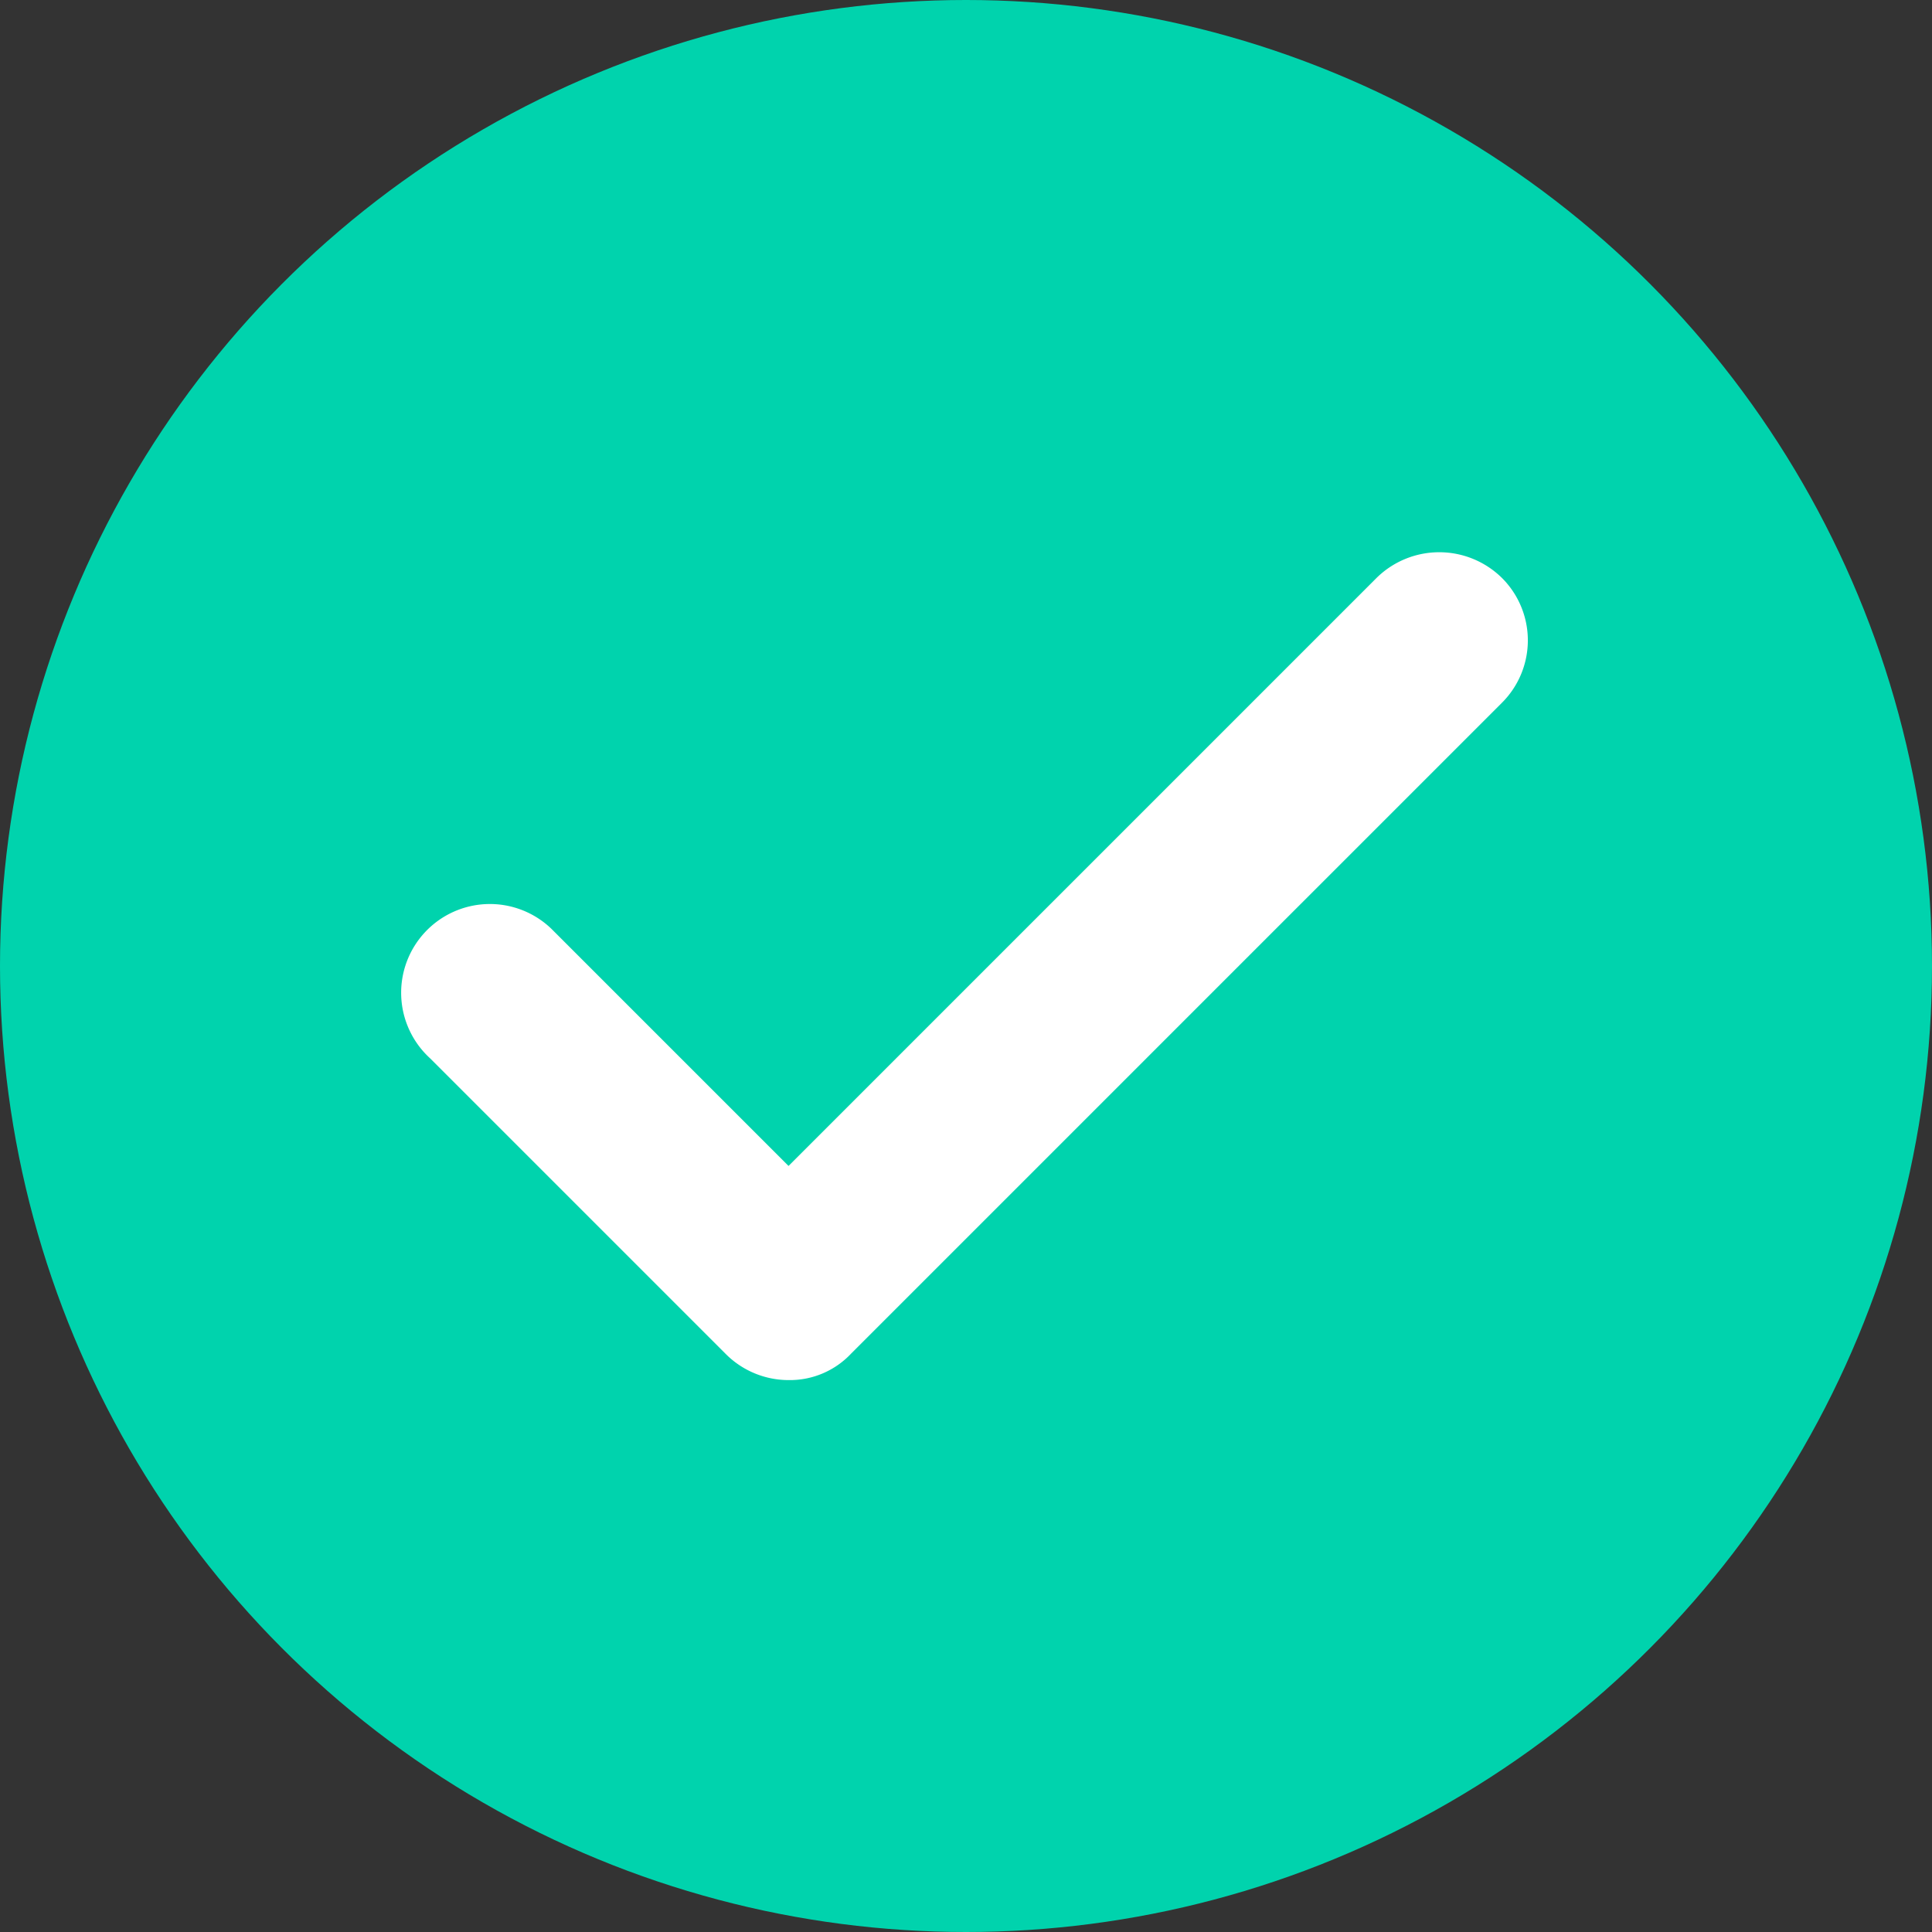
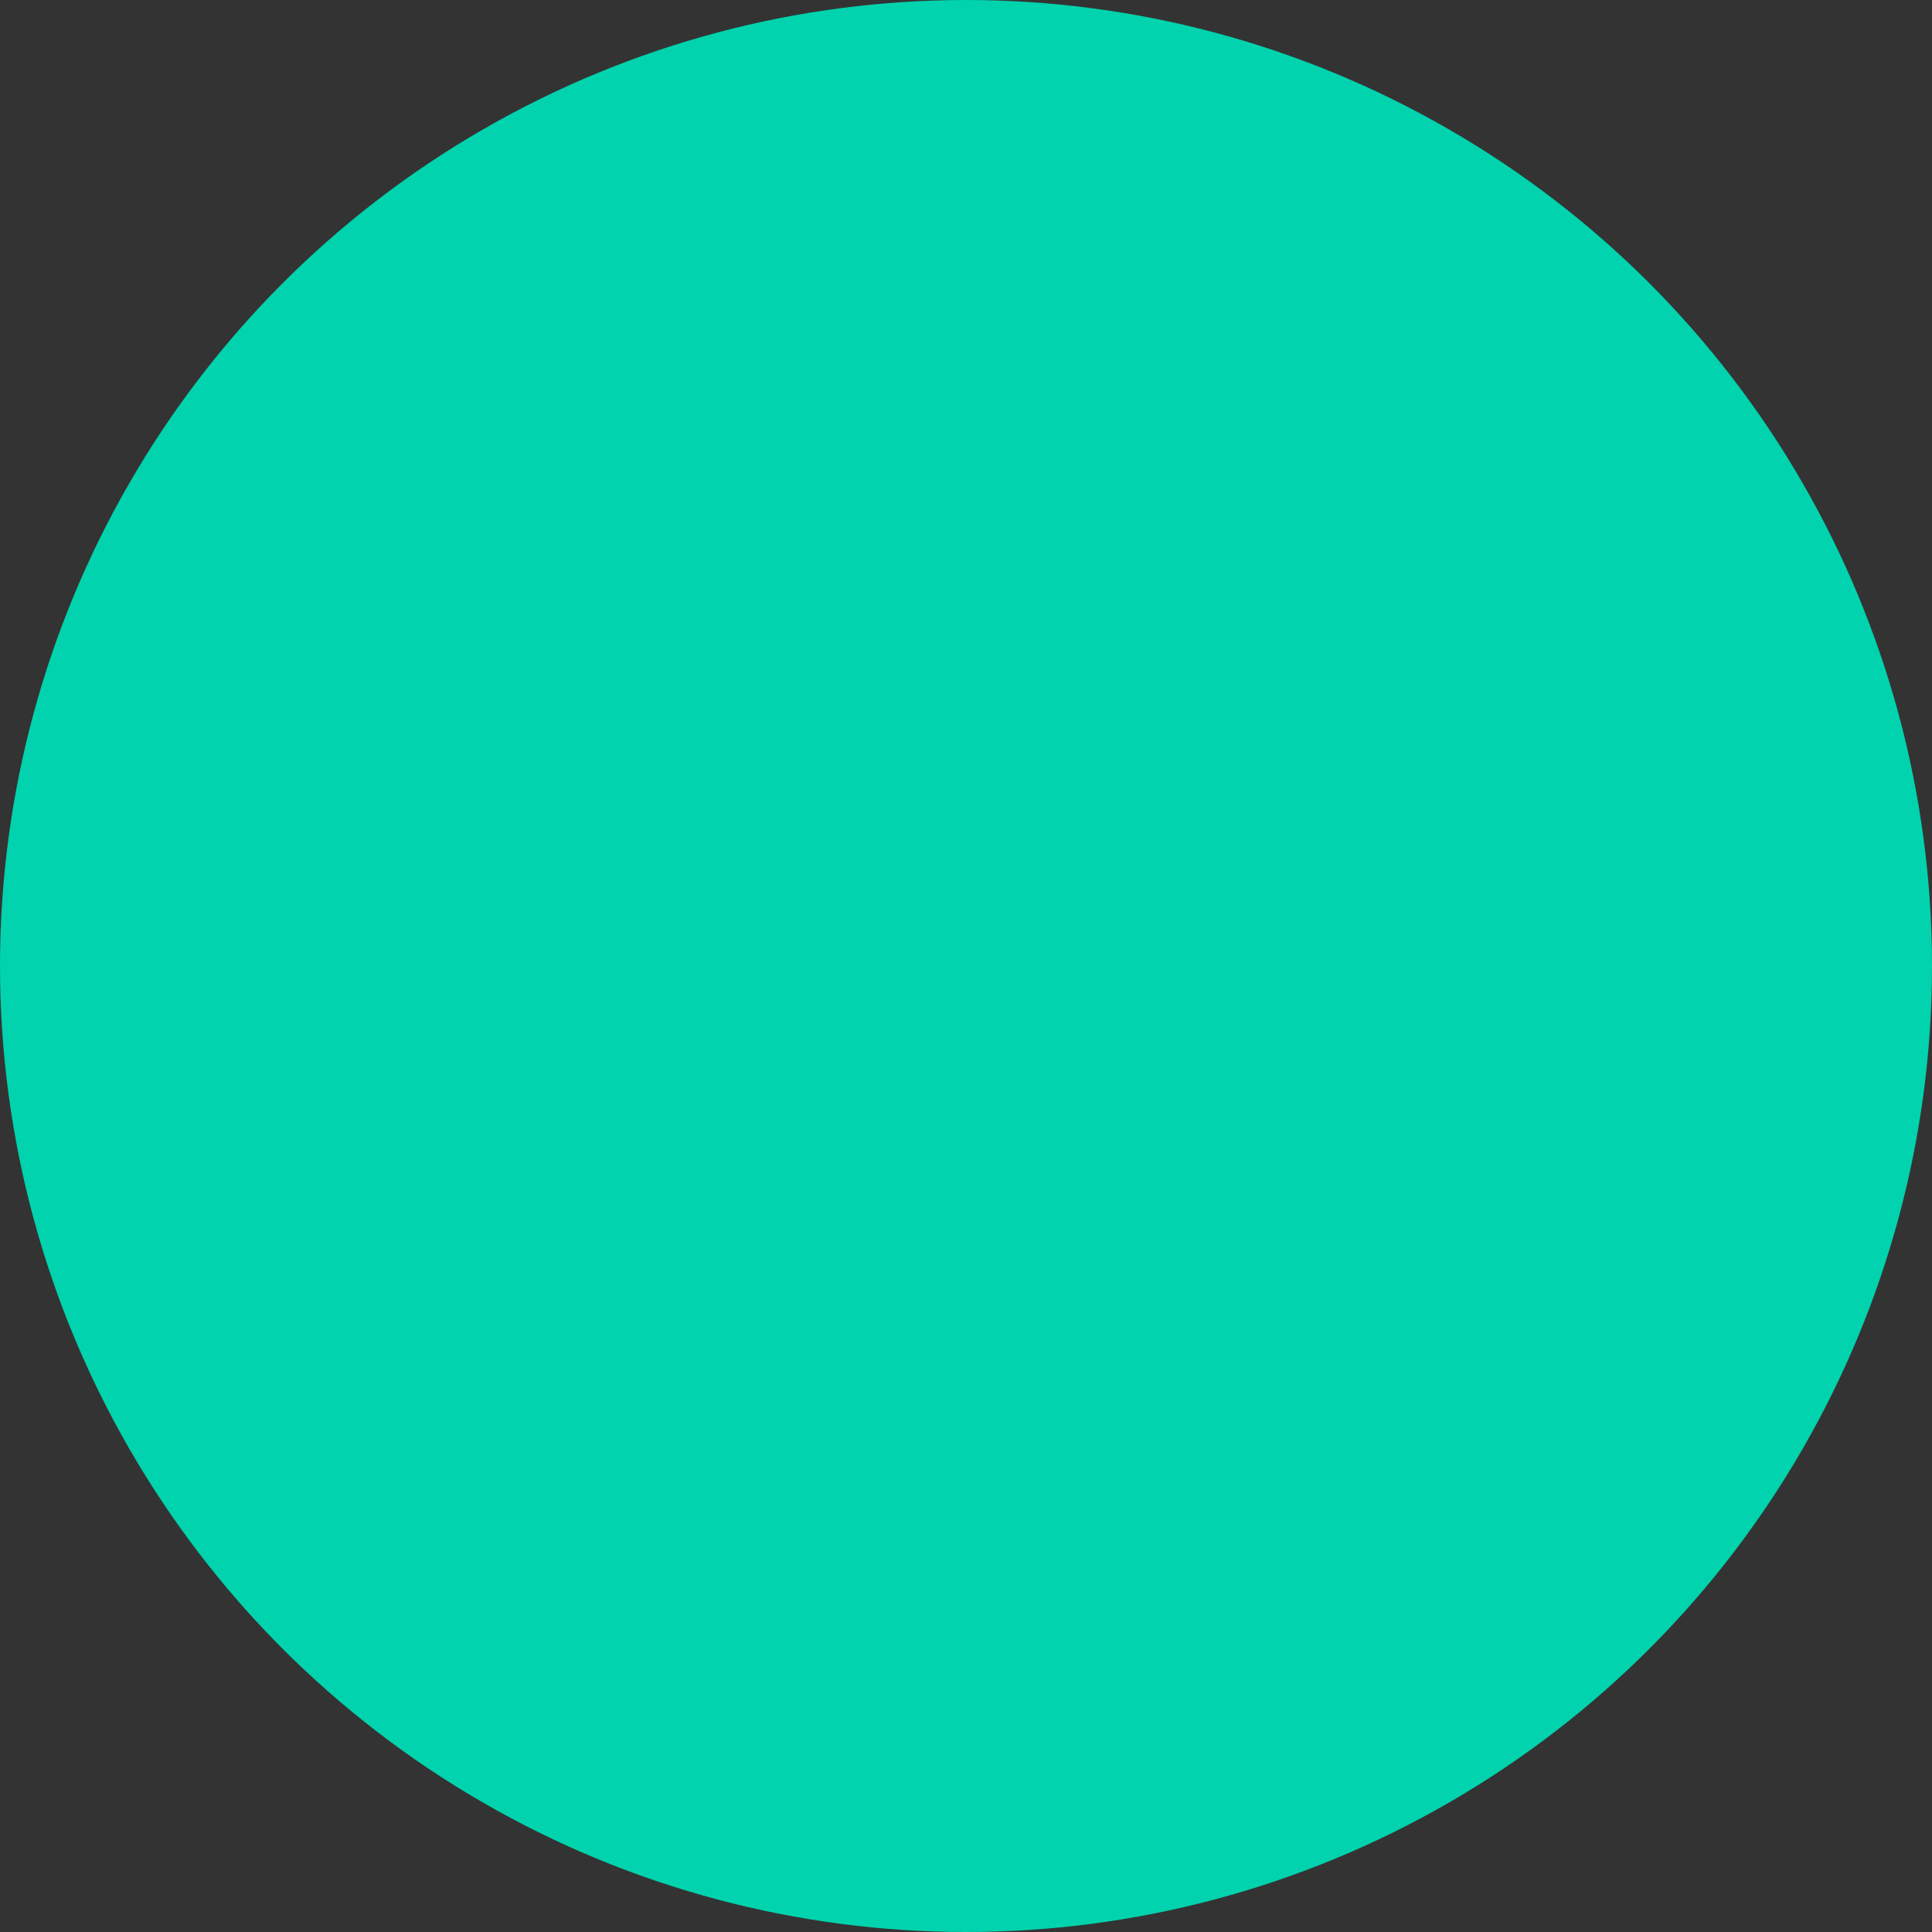
<svg xmlns="http://www.w3.org/2000/svg" viewBox="0 0 32.66 32.66">
  <rect x="0" y="0" width="32.66" height="32.66" fill="#333333" stroke="none" />
  <defs>
    <style>.cls-1{fill:#00d3ad;}.cls-2{fill:#fff;}</style>
  </defs>
  <g id="Layer_2" data-name="Layer 2">
    <g id="Layer_1-2" data-name="Layer 1">
      <g id="Layer_2-2" data-name="Layer 2">
        <g id="Layer_1-2-2" data-name="Layer 1-2">
          <circle class="cls-1" cx="16.33" cy="16.33" r="16.33" />
-           <path class="cls-2" d="M13.33,23.33a1.5,1.5,0,0,1-1.06-.44l-5-5A1.5,1.5,0,1,1,9.32,15.7l.07.07,3.94,3.94,9.94-9.94a1.51,1.51,0,0,1,2.12,0,1.49,1.49,0,0,1,0,2.11h0l-11,11A1.42,1.42,0,0,1,13.33,23.33Z" />
        </g>
      </g>
    </g>
  </g>
</svg>